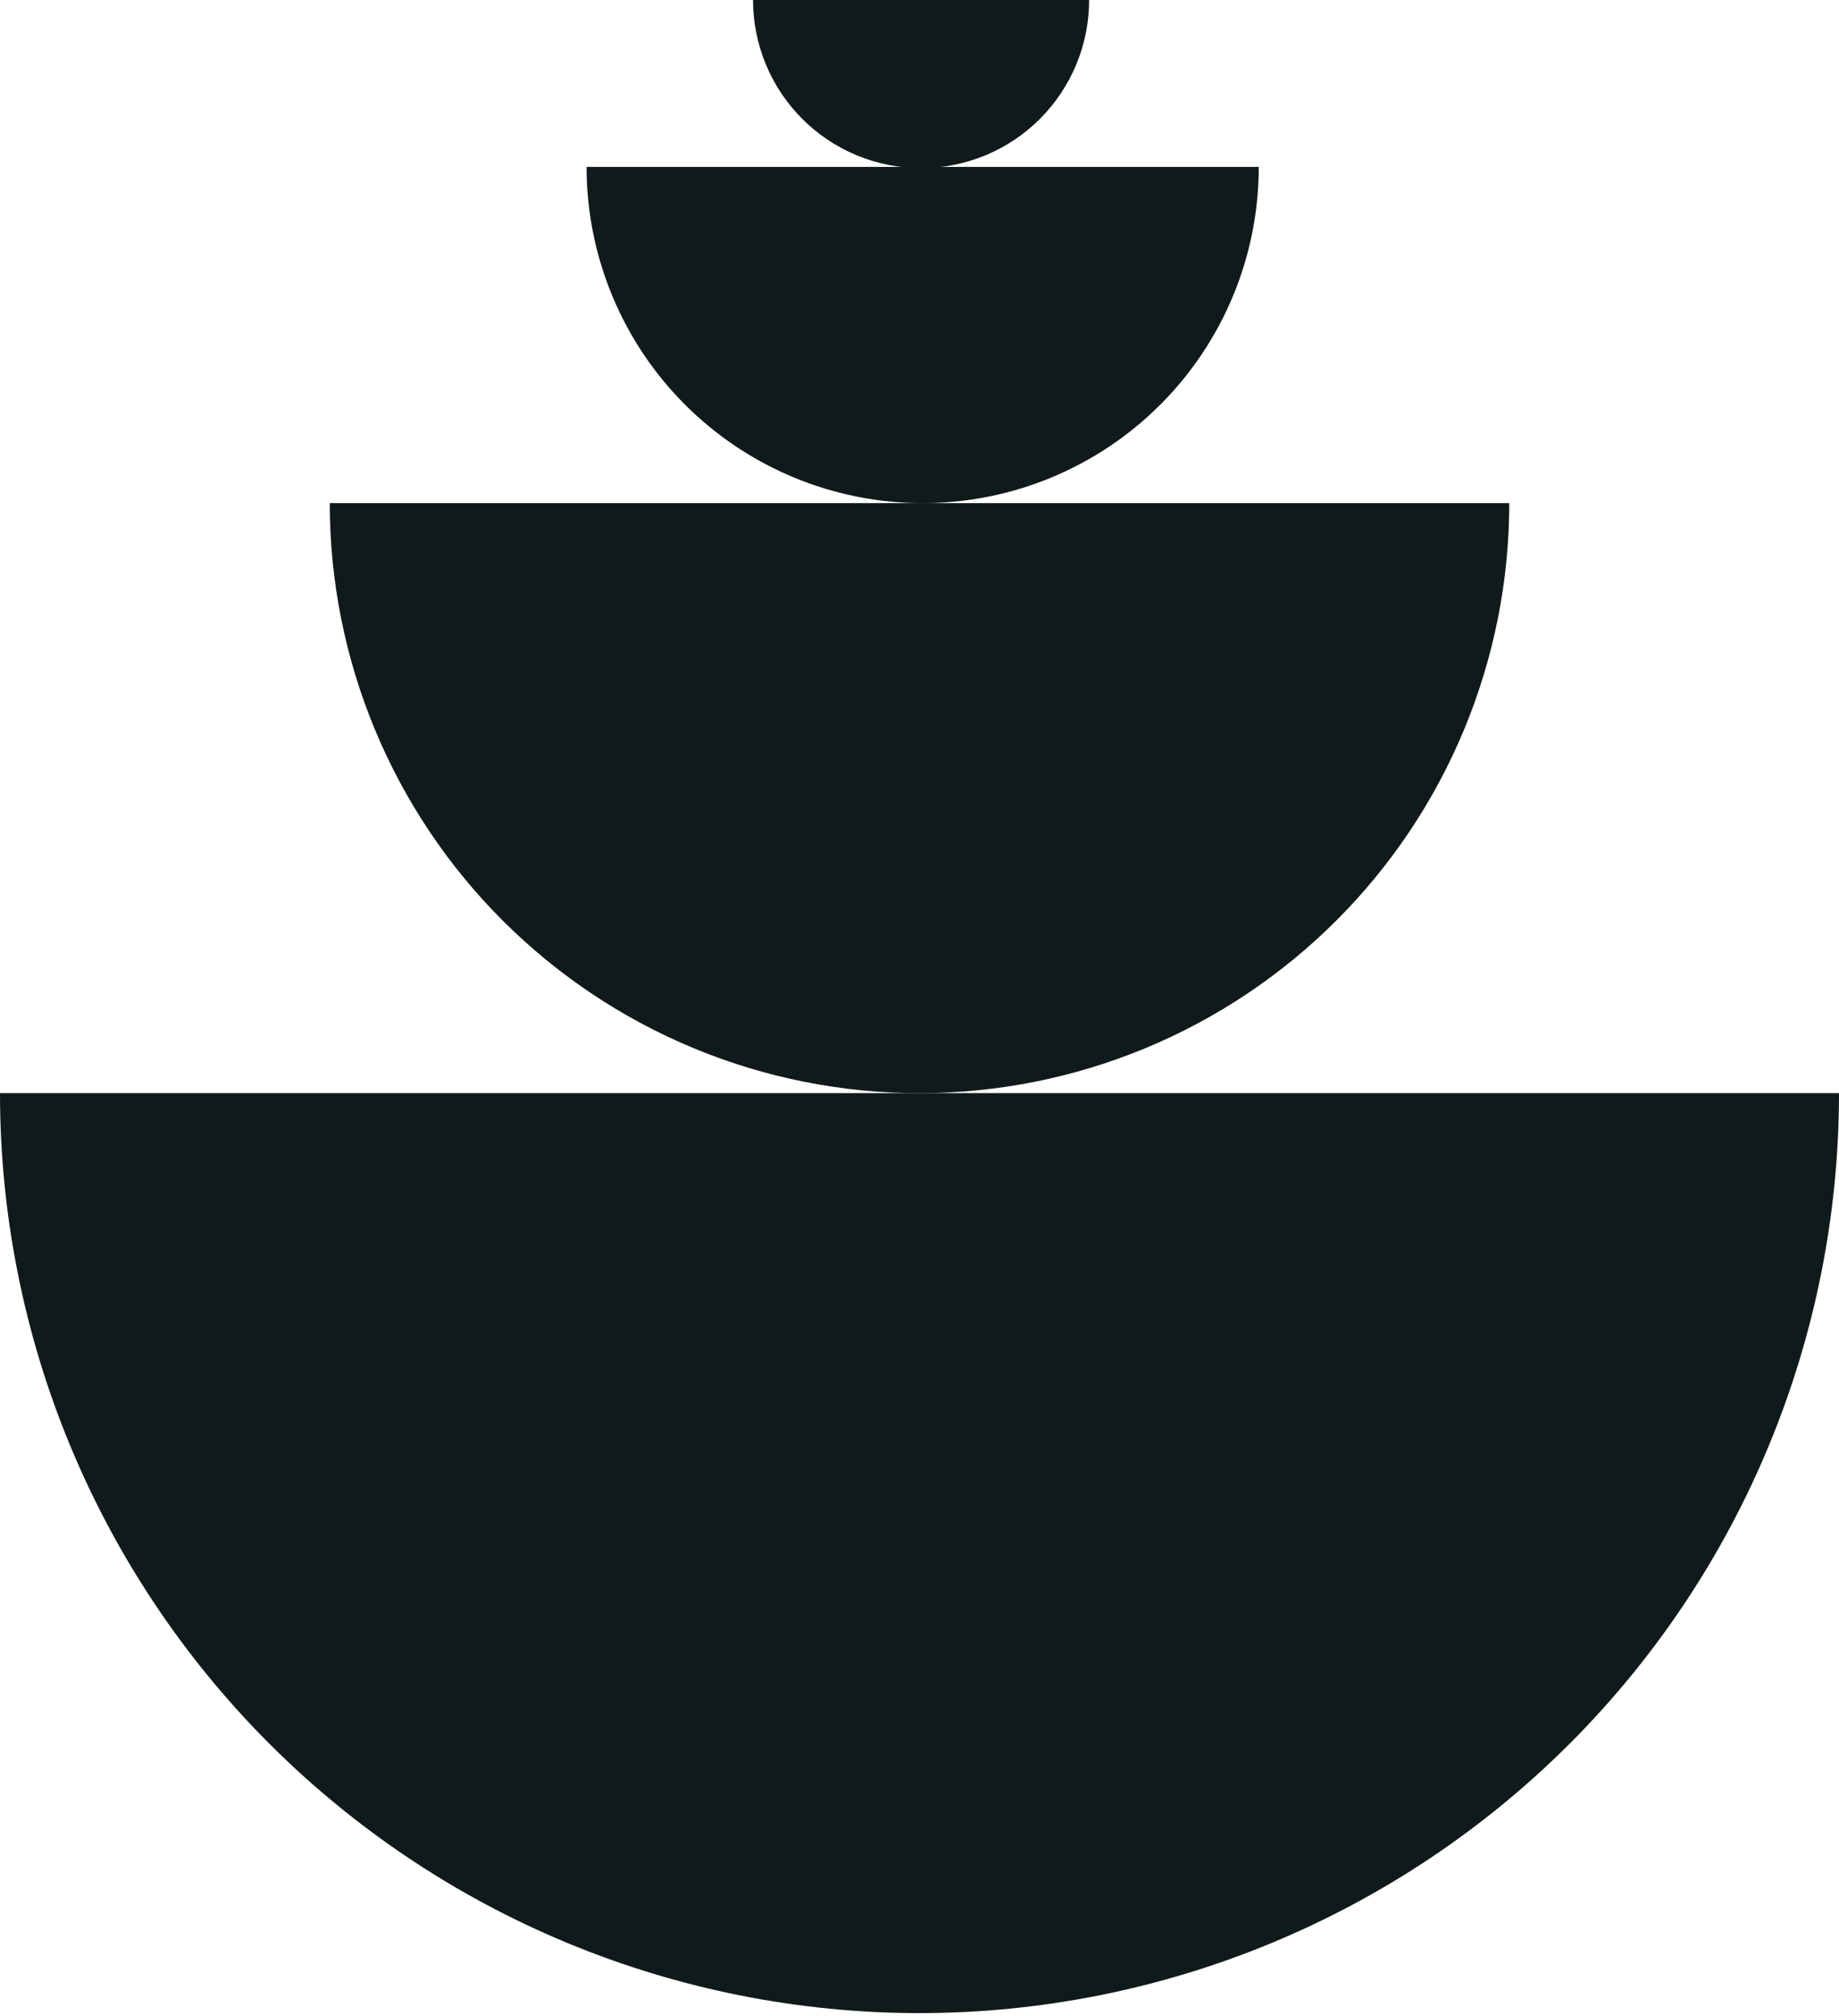
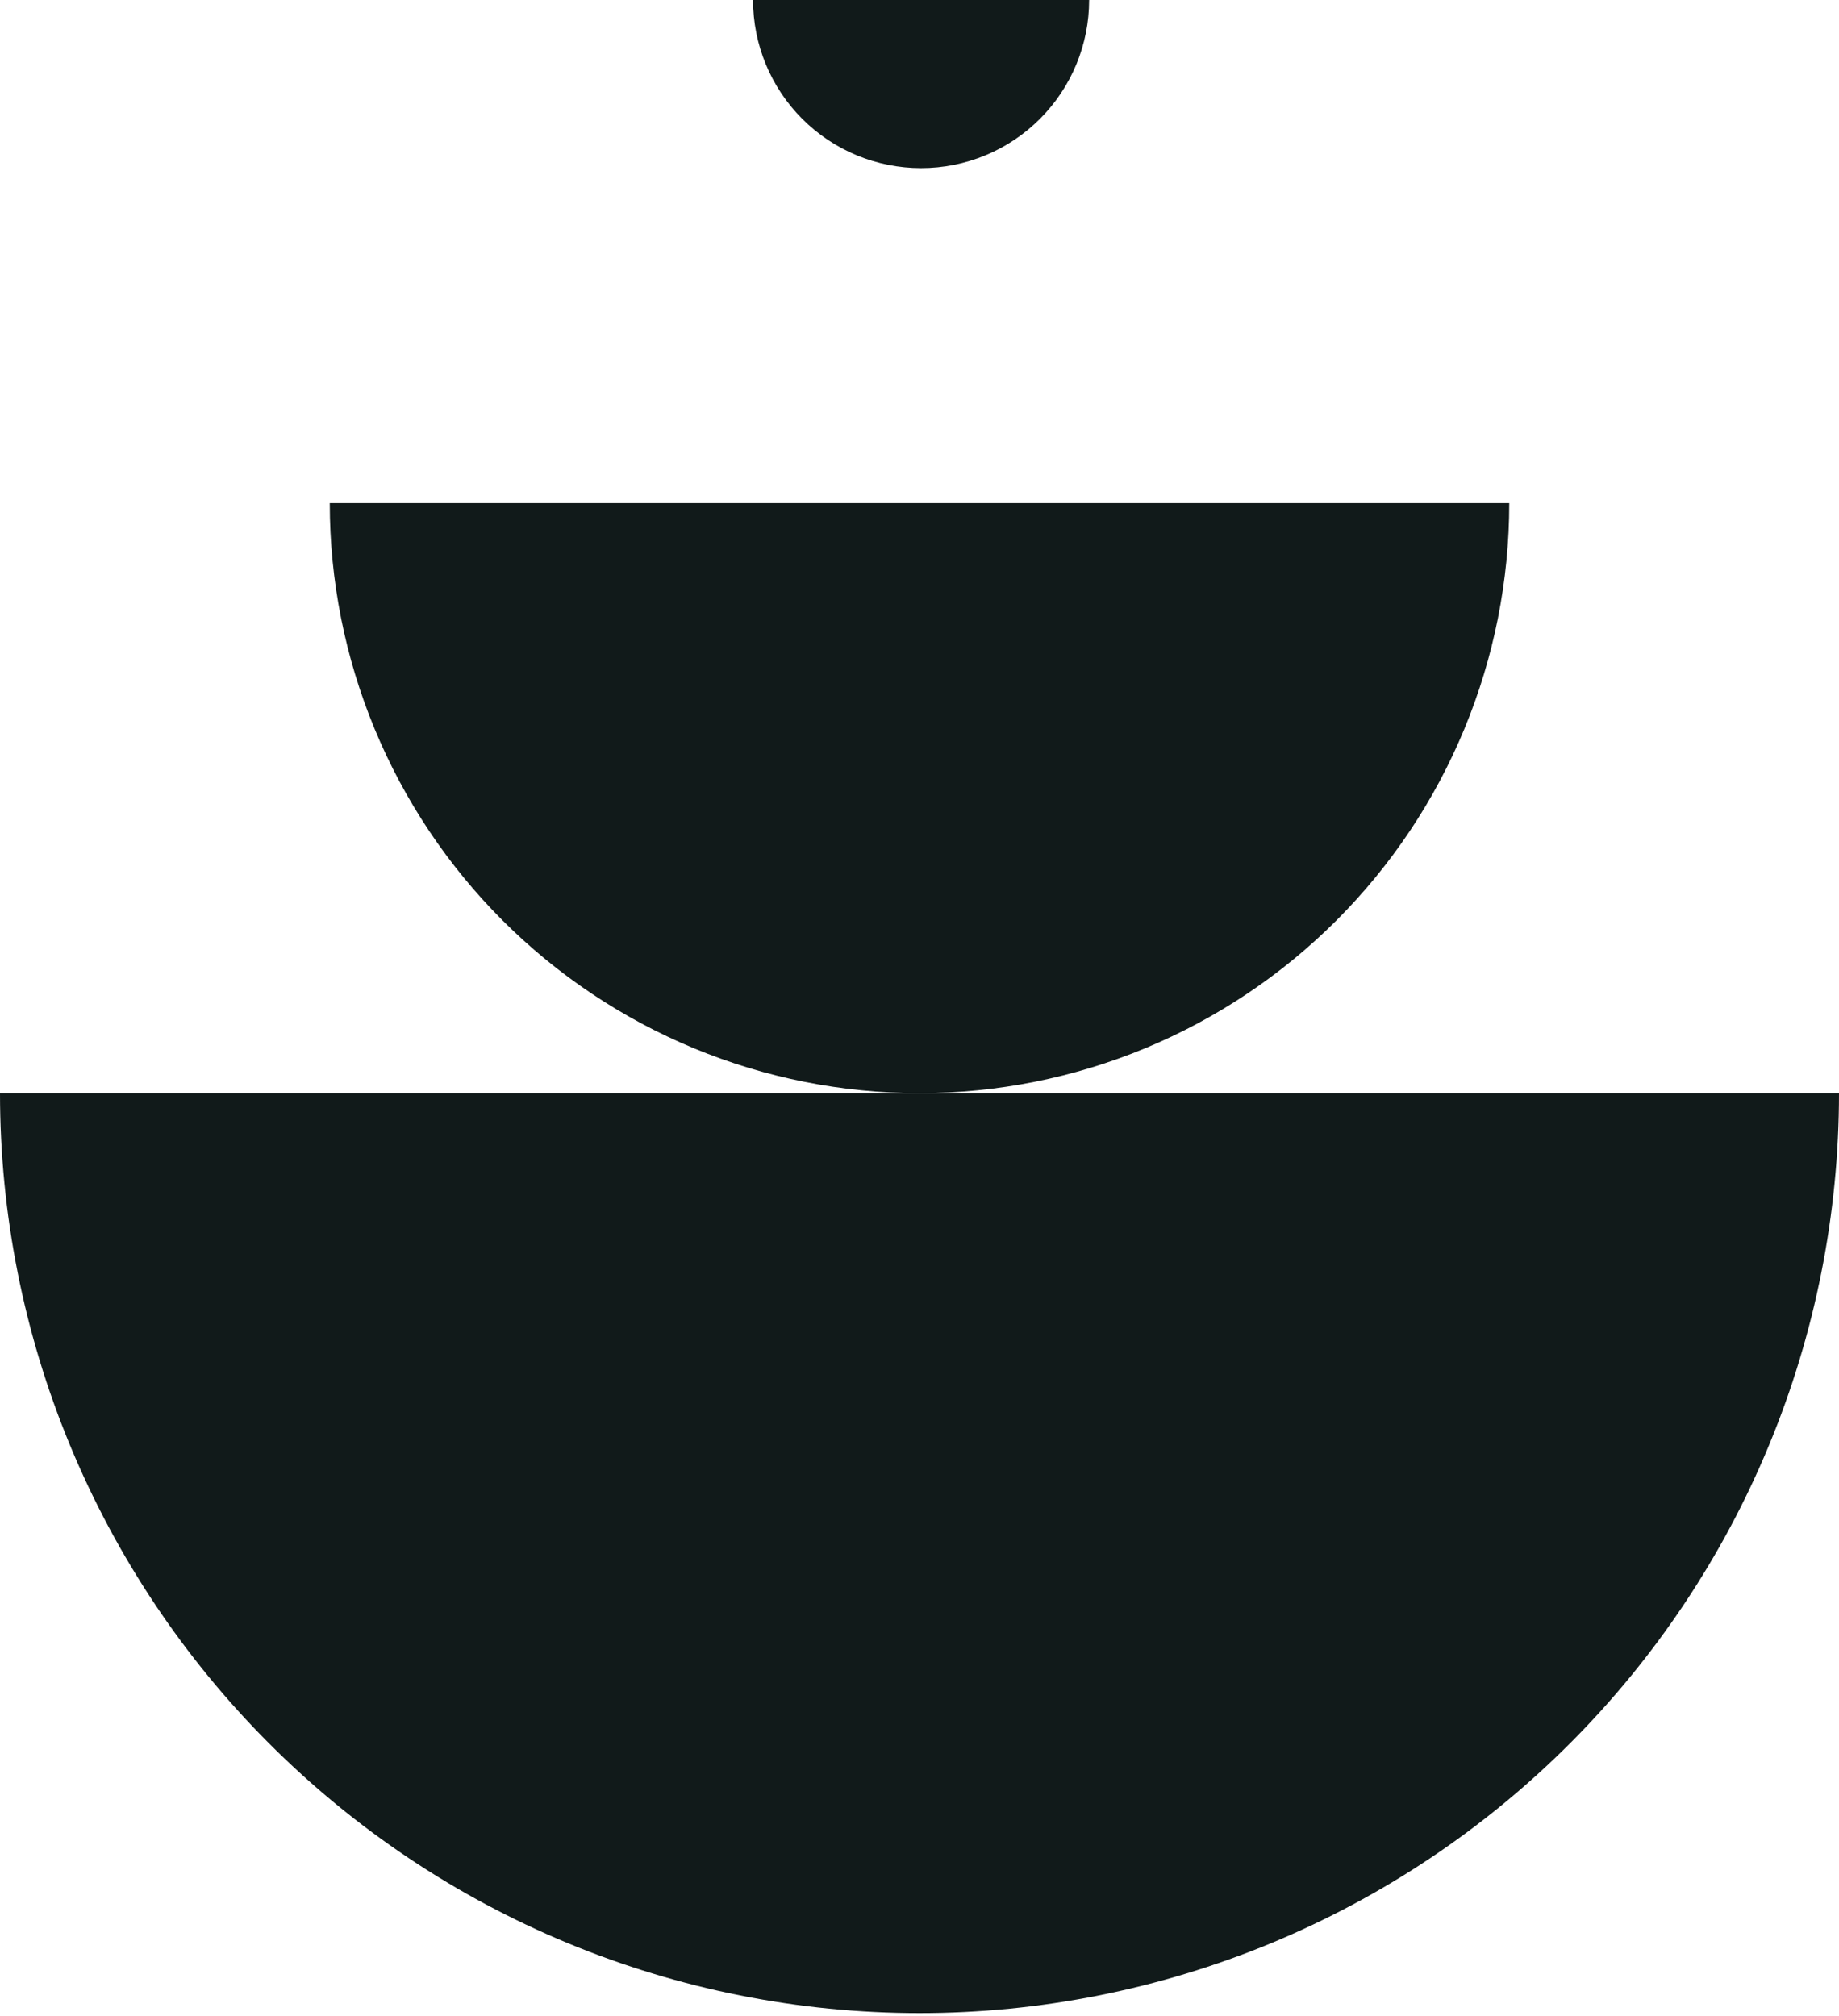
<svg xmlns="http://www.w3.org/2000/svg" width="218" height="239" viewBox="0 0 218 239" fill="none">
  <path d="M218 129.605C218 143.928 215.181 158.111 209.703 171.343C204.225 184.576 196.196 196.6 186.075 206.727C175.953 216.855 163.937 224.889 150.712 230.37C137.488 235.851 123.314 238.672 109 238.672C94.686 238.672 80.512 235.851 67.287 230.37C54.063 224.889 42.047 216.855 31.925 206.727C21.804 196.6 13.775 184.576 8.297 171.343C2.819 158.111 -1.25138e-06 143.928 0 129.605L218 129.605Z" fill="#111A1A" />
  <path d="M178.911 59.653C178.911 68.839 177.102 77.935 173.589 86.422C170.076 94.91 164.926 102.621 158.434 109.117C151.942 115.613 144.236 120.765 135.754 124.281C127.272 127.796 118.181 129.606 109 129.606C99.819 129.606 90.729 127.796 82.247 124.281C73.765 120.765 66.058 115.613 59.566 109.117C53.074 102.621 47.925 94.91 44.411 86.422C40.898 77.935 39.09 68.839 39.09 59.653L178.911 59.653Z" fill="#111A1A" />
-   <path d="M149.217 19.786C149.217 25.022 148.186 30.206 146.184 35.042C144.182 39.879 141.247 44.274 137.548 47.976C133.848 51.678 129.456 54.614 124.622 56.618C119.788 58.621 114.608 59.652 109.376 59.652C104.144 59.652 98.963 58.621 94.129 56.618C89.295 54.614 84.903 51.678 81.203 47.976C77.504 44.274 74.569 39.879 72.567 35.042C70.565 30.206 69.534 25.022 69.534 19.786L149.217 19.786Z" fill="#111A1A" />
  <path d="M129.109 1.74259e-06C129.109 2.618 128.594 5.21 127.593 7.628C126.591 10.046 125.124 12.244 123.274 14.095C121.425 15.946 119.228 17.414 116.812 18.416C114.395 19.417 111.804 19.933 109.188 19.933C106.572 19.933 103.982 19.417 101.565 18.416C99.148 17.414 96.952 15.946 95.102 14.095C93.252 12.244 91.785 10.046 90.784 7.628C89.783 5.21 89.268 2.618 89.268 0L129.109 1.74259e-06Z" fill="#111A1A" />
</svg>